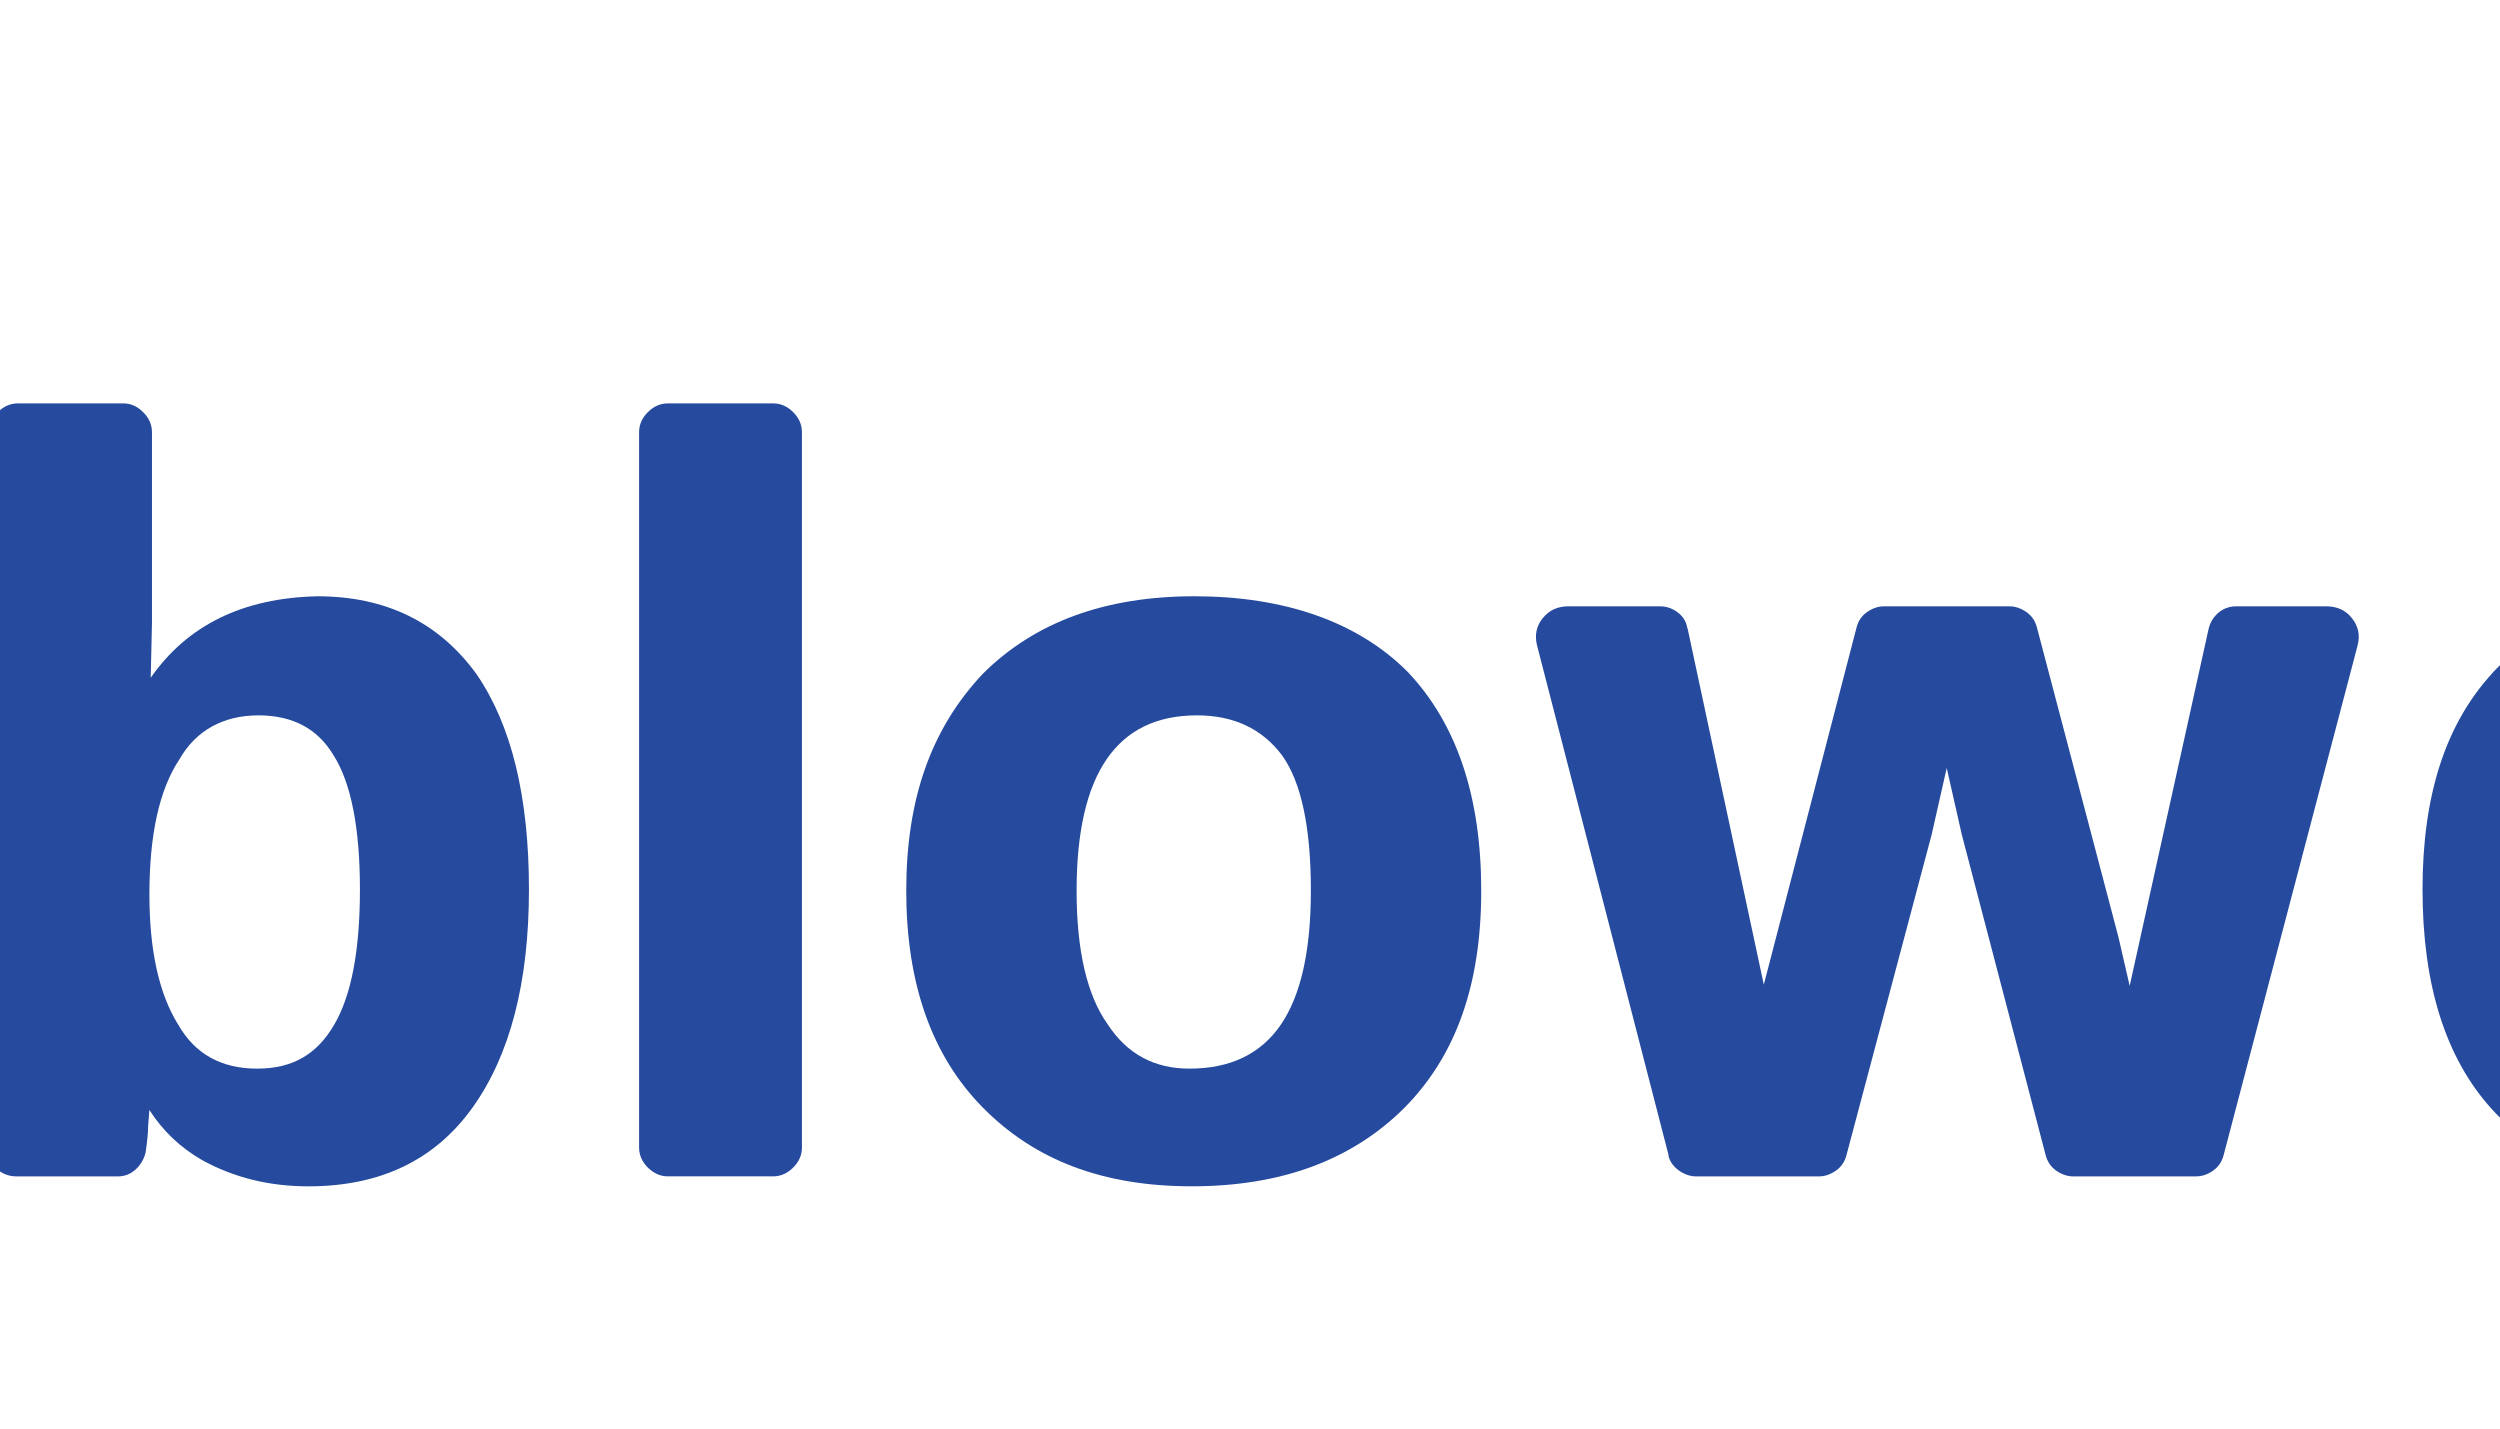
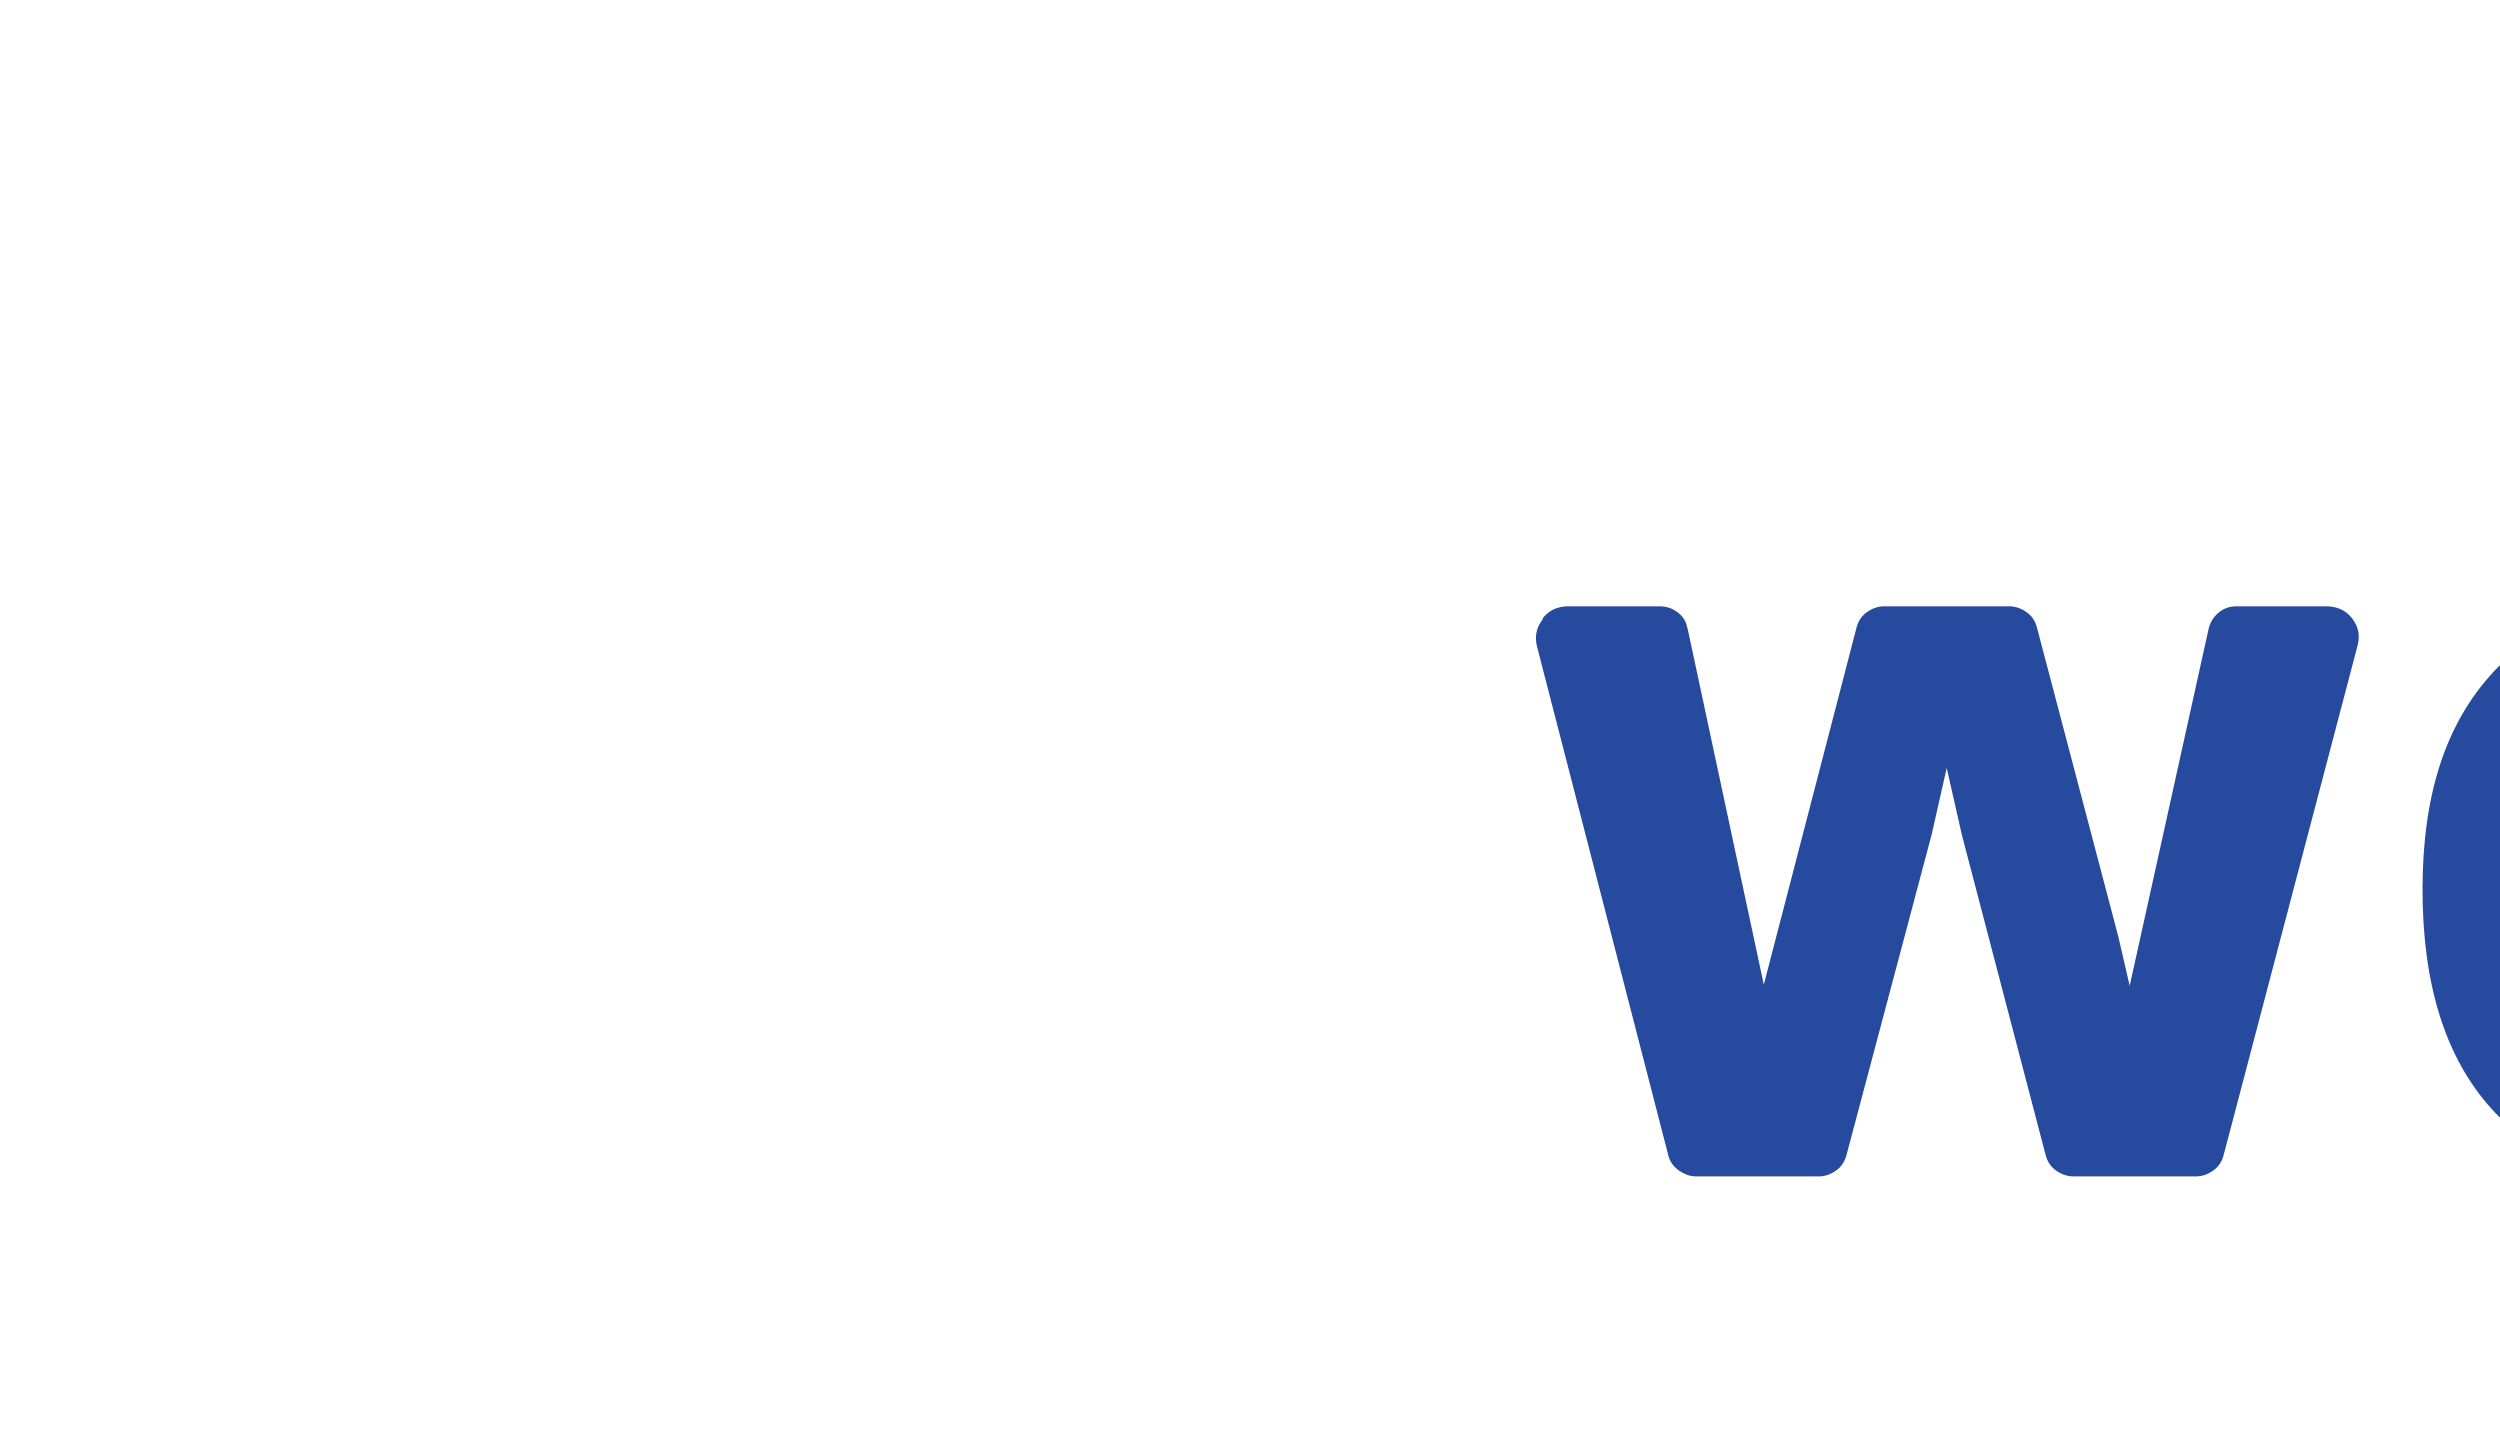
<svg xmlns="http://www.w3.org/2000/svg" preserveAspectRatio="xMidYMid slice" width="350px" height="200px" id="Layer_1" viewBox="0 0 2244.14 414">
  <defs>
    <style>.cls-1{fill:#254a9e;}.cls-2{fill:#234a9e;}.cls-3{fill:url(#New_Gradient_Swatch_3);}</style>
    <linearGradient id="New_Gradient_Swatch_3" x1="1842.11" y1="167.72" x2="2232.68" y2="233.38" gradientUnits="userSpaceOnUse">
      <stop offset=".06" stop-color="#264b9c" />
      <stop offset=".1" stop-color="#2551a0" />
      <stop offset=".15" stop-color="#2562ac" />
      <stop offset=".21" stop-color="#257ec1" />
      <stop offset=".28" stop-color="#25a5dd" />
      <stop offset=".29" stop-color="#25ade3" />
      <stop offset=".31" stop-color="#25a1d8" />
      <stop offset=".4" stop-color="#265e96" />
      <stop offset=".46" stop-color="#26346d" />
      <stop offset=".5" stop-color="#27245e" />
      <stop offset=".56" stop-color="#23397e" />
      <stop offset=".62" stop-color="#214895" />
      <stop offset=".66" stop-color="#214e9e" />
      <stop offset=".68" stop-color="#214a98" />
      <stop offset=".7" stop-color="#224089" />
      <stop offset=".73" stop-color="#253070" />
      <stop offset=".75" stop-color="#27245e" />
      <stop offset=".77" stop-color="#262a68" />
      <stop offset=".84" stop-color="#233e85" />
      <stop offset=".91" stop-color="#214997" />
      <stop offset=".95" stop-color="#214e9e" />
    </linearGradient>
  </defs>
  <g>
    <path class="cls-1" d="M26.15,136.15c0-2.18,.84-4.13,2.53-5.82,1.69-1.69,3.64-2.53,5.82-2.53h32.31c2.18,0,4.11,.84,5.8,2.53,1.71,1.69,2.55,3.64,2.55,5.82v74.04h84.59v-74.04c0-2.18,.84-4.13,2.53-5.82,1.69-1.69,3.64-2.53,5.82-2.53h32.31c2.18,0,4.11,.84,5.8,2.53s2.55,3.64,2.55,5.82v196.41c0,2.18-.87,4.09-2.55,5.8-1.69,1.69-3.62,2.55-5.8,2.55h-32.31c-2.18,0-4.13-.87-5.82-2.55-1.69-1.71-2.53-3.62-2.53-5.8v-80.61H75.17v80.61c0,2.18-.84,4.09-2.55,5.8-1.69,1.69-3.62,2.55-5.8,2.55H34.5c-2.18,0-4.13-.87-5.82-2.55-1.69-1.71-2.53-3.62-2.53-5.8V136.15Z" />
    <path class="cls-1" d="M383.45,320.92c-15.23,15.26-35.82,22.87-61.72,22.87s-45.62-7.62-60.63-22.87c-14.77-15.01-22.14-35.93-22.14-62.8s7.37-47.08,22.14-62.8c15.01-15.01,35.47-22.52,61.36-22.52s47.19,7.28,61.72,21.81c14.28,14.99,21.41,36.15,21.41,63.51s-7.37,47.79-22.14,62.8Zm-35.58-102.02c-5.8-7.73-14.04-11.59-24.67-11.59-23.25,0-34.87,16.92-34.87,50.81,0,17.41,3.02,30.38,9.08,38.84,5.57,8.48,13.44,12.73,23.61,12.73,11.84,0,20.68-4.24,26.49-12.73,5.8-8.46,8.71-21.43,8.71-38.84,0-18.39-2.78-31.45-8.35-39.22Z" />
    <path class="cls-1" d="M439.47,178.26c1.58-1.69,3.58-2.55,6-2.55h28.67c2.2,0,4.06,.73,5.64,2.2,1.58,1.42,2.35,3.24,2.35,5.42l1.09,11.28,.36,4.71c2.66-5.82,4.73-9.82,6.17-11.99,3.64-4.84,7.75-8.46,12.35-10.88,4.6-2.42,10.42-3.64,17.43-3.64,3.86,0,7.13,.38,9.79,1.11,3.86,.71,5.82,3.24,5.82,7.62v23.61c0,2.66-1.09,4.89-3.26,6.71-2.18,1.82-4.6,2.49-7.26,2-4.84-.49-8.13-.73-9.82-.73-9.68,0-16.81,3.75-21.41,11.26-5.57,7.73-8.35,19.59-8.35,35.58v72.62c0,2.18-.84,4.09-2.55,5.8-1.69,1.69-3.62,2.55-5.8,2.55h-30.49c-2.18,0-4.13-.87-5.82-2.55-1.69-1.71-2.53-3.62-2.53-5.8v-116.55c0-10.66-.13-17.81-.38-21.41-.24-2.66-.36-6.06-.36-10.17,0-2.44,.78-4.49,2.35-6.17Z" />
    <path class="cls-1" d="M696.97,189.5c-9.44-11.1-23.23-16.7-41.4-16.7-12.1,0-22.63,2.91-31.58,8.73-6.84,4.31-12.66,10.59-17.5,18.8l-.29-6.83-.73-10.17v-.36c-.24-1.93-1.13-3.64-2.71-5.06-1.58-1.47-3.44-2.2-5.64-2.2h-28.67c-2.42,0-4.42,.87-6,2.55s-2.35,3.73-2.35,6.17c0,3.86,.11,7.02,.36,9.42,.24,3.42,.38,10.3,.38,20.7v118.01c0,2.18,.84,4.09,2.53,5.8,1.69,1.69,3.64,2.55,5.82,2.55h30.49c2.18,0,4.11-.87,5.8-2.55,1.71-1.71,2.55-3.62,2.55-5.8v-79.88c0-13.3,3.02-23.83,9.08-31.6,5.55-7.73,12.7-11.59,21.41-11.59,16.94,0,25.41,13.06,25.41,39.2v83.88c0,2.18,.84,4.09,2.55,5.8,1.69,1.69,3.62,2.55,5.8,2.55h30.51c2.18,0,4.11-.87,5.8-2.55,1.69-1.71,2.55-3.62,2.55-5.8v-95.49c0-20.81-4.73-36.67-14.17-47.57Z" />
-     <path class="cls-1" d="M756.67,301.69V125.25c0-2.18,.84-4.11,2.53-5.8,1.69-1.71,3.64-2.55,5.82-2.55h30.49c2.18,0,4.11,.84,5.8,2.55,1.71,1.69,2.55,3.62,2.55,5.8v55.19l-.36,15.97c10.64-15.26,26.74-23.12,48.28-23.61,19.83,0,35.2,7.51,46.1,22.52,10.17,14.77,15.23,35.58,15.23,62.45s-5.44,47.92-16.32,63.16c-10.9,15.26-26.76,22.87-47.57,22.87-11.37,0-21.65-2.53-30.85-7.62-6.31-3.62-11.39-8.46-15.26-14.52l-.36,4.73c0,1.69-.24,4.22-.73,7.6-.49,1.95-1.44,3.6-2.91,4.93-1.44,1.31-3.13,2-5.09,2h-29.4c-2.42,0-4.46-.87-6.17-2.55-1.69-1.71-2.53-3.89-2.53-6.55,.49-10.64,.73-20.68,.73-30.11Zm54.81-4.73c4.84,8.48,12.46,12.73,22.87,12.73s17.37-4.24,22.32-12.73c4.97-8.46,7.46-21.52,7.46-39.2s-2.55-30.87-7.64-38.86c-4.6-7.73-11.86-11.59-21.79-11.59s-18.03,4.22-22.85,12.7c-5.82,8.71-8.73,21.76-8.73,39.2,0,16.23,2.78,28.8,8.35,37.75Z" />
-     <path class="cls-1" d="M989.69,338.36c-1.71,1.69-3.64,2.55-5.82,2.55h-30.49c-2.18,0-4.11-.87-5.82-2.55-1.69-1.71-2.53-3.62-2.53-5.8V125.25c0-2.18,.84-4.11,2.53-5.8,1.71-1.71,3.64-2.55,5.82-2.55h30.49c2.18,0,4.11,.84,5.82,2.55,1.69,1.69,2.53,3.62,2.53,5.8v207.31c0,2.18-.84,4.09-2.53,5.8Z" />
-     <path class="cls-1" d="M1166.94,320.92c-15.23,15.26-35.82,22.87-61.72,22.87s-45.62-7.62-60.63-22.87c-14.77-15.01-22.14-35.93-22.14-62.8s7.37-47.08,22.14-62.8c15.01-15.01,35.47-22.52,61.36-22.52s47.19,7.28,61.72,21.81c14.28,14.99,21.41,36.15,21.41,63.51s-7.37,47.79-22.14,62.8Zm-35.58-102.02c-5.8-7.73-14.04-11.59-24.67-11.59-23.25,0-34.87,16.92-34.87,50.81,0,17.41,3.02,30.38,9.08,38.84,5.57,8.48,13.44,12.73,23.61,12.73,11.84,0,20.68-4.24,26.49-12.73,5.8-8.46,8.71-21.43,8.71-38.84,0-18.39-2.78-31.45-8.35-39.22Z" />
-     <path class="cls-1" d="M1206.91,179.15c1.82-2.29,4.29-3.44,7.44-3.44h26.49c1.93,0,3.69,.6,5.26,1.82,1.58,1.22,2.49,2.78,2.73,4.73v-.38l22.14,103.47,26.87-103.47c.49-1.93,1.51-3.44,3.09-4.53s3.2-1.64,4.91-1.64h36.29c1.69,0,3.33,.56,4.91,1.64,1.58,1.09,2.6,2.6,3.09,4.53l23.61,89.68,3.26,14.15,22.87-103.44c.47-1.95,1.44-3.51,2.89-4.73,1.47-1.22,3.15-1.82,5.09-1.82h26.14c3.15,0,5.64,1.15,7.44,3.44,1.82,2.31,2.38,4.91,1.64,7.82l-38.84,147.77c-.49,1.91-1.51,3.42-3.09,4.53-1.58,1.09-3.22,1.64-4.91,1.64h-35.58c-1.69,0-3.33-.56-4.91-1.64-1.58-1.11-2.6-2.62-3.09-4.53l-24.32-92.96-4.35-19.23-4.35,19.23-24.7,92.96c-.49,1.91-1.51,3.42-3.09,4.53-1.58,1.09-3.2,1.64-4.89,1.64h-35.6c-1.69,0-3.31-.56-4.89-1.64-1.58-1.11-2.6-2.49-3.09-4.18v-.36l-38.13-147.77c-.71-2.91-.18-5.51,1.64-7.82Z" />
+     <path class="cls-1" d="M1206.91,179.15c1.82-2.29,4.29-3.44,7.44-3.44h26.49c1.93,0,3.69,.6,5.26,1.82,1.58,1.22,2.49,2.78,2.73,4.73v-.38l22.14,103.47,26.87-103.47c.49-1.93,1.51-3.44,3.09-4.53s3.2-1.64,4.91-1.64h36.29c1.69,0,3.33,.56,4.91,1.64,1.58,1.09,2.6,2.6,3.09,4.53l23.61,89.68,3.26,14.15,22.87-103.44c.47-1.95,1.44-3.51,2.89-4.73,1.47-1.22,3.15-1.82,5.09-1.82h26.14c3.15,0,5.64,1.15,7.44,3.44,1.82,2.31,2.38,4.91,1.64,7.82l-38.84,147.77c-.49,1.91-1.51,3.42-3.09,4.53-1.58,1.09-3.22,1.64-4.91,1.64h-35.58c-1.69,0-3.33-.56-4.91-1.64-1.58-1.11-2.6-2.62-3.09-4.53l-24.32-92.96-4.35-19.23-4.35,19.23-24.7,92.96c-.49,1.91-1.51,3.42-3.09,4.53-1.58,1.09-3.2,1.64-4.89,1.64h-35.6c-1.69,0-3.31-.56-4.89-1.64-1.58-1.11-2.6-2.49-3.09-4.18l-38.13-147.77c-.71-2.91-.18-5.51,1.64-7.82Z" />
    <path class="cls-1" d="M1482.18,194.96c13.81-14.77,33.05-22.16,57.74-22.16s42.11,7.99,54.45,23.98c12.57,15.72,18.88,38.46,18.88,68.22,0,1.47-.8,2.55-2.35,3.29-1.58,.71-3.58,1.09-6,1.09h-93.67c.24,13.3,3.02,23.34,8.35,30.14,4.84,7.24,12.1,10.88,21.79,10.88,11.86,0,19.72-4.6,23.61-13.79,.71-1.69,1.87-2.95,3.44-3.82,1.58-.84,3.2-1.13,4.91-.91l26.49,2.18c2.42,.27,4.49,1.15,6.17,2.73,1.69,1.58,2.53,3.58,2.53,6,0,1.22-.36,2.42-1.09,3.62-12.81,24.94-35.58,37.4-68.24,37.4-24.7,0-43.82-7.51-57.36-22.52-13.3-14.75-19.96-35.93-19.96-63.51s6.77-48.06,20.32-62.8Zm84.97,42.46c-.73-10.39-3.4-18.52-7.99-24.32-4.84-5.57-11.5-8.35-19.96-8.35s-15.37,3.04-19.96,9.08c-4.35,5.8-6.91,13.68-7.62,23.58h55.54Z" />
    <path class="cls-1" d="M1650.39,178.26c1.58-1.69,3.58-2.55,6-2.55h28.67c2.2,0,4.06,.73,5.64,2.2,1.58,1.42,2.35,3.24,2.35,5.42l1.09,11.28,.36,4.71c2.66-5.82,4.73-9.82,6.17-11.99,3.64-4.84,7.75-8.46,12.35-10.88,4.6-2.42,10.42-3.64,17.43-3.64,3.86,0,7.13,.38,9.79,1.11,3.86,.71,5.82,3.24,5.82,7.62v23.61c0,2.66-1.09,4.89-3.26,6.71s-4.6,2.49-7.26,2c-4.84-.49-8.13-.73-9.82-.73-9.68,0-16.81,3.75-21.41,11.26-5.57,7.73-8.35,19.59-8.35,35.58v72.62c0,2.18-.84,4.09-2.55,5.8-1.69,1.69-3.62,2.55-5.8,2.55h-30.49c-2.18,0-4.13-.87-5.82-2.55-1.69-1.71-2.53-3.62-2.53-5.8v-116.55c0-10.66-.13-17.81-.38-21.41-.24-2.66-.36-6.06-.36-10.17,0-2.44,.78-4.49,2.35-6.17Z" />
  </g>
  <path class="cls-3" d="M2190.17,229.09c-8.28-7.39-22.87-13.82-39.59-12.2-16.09,1.68-14.94-14.95-28.5-25.11-21.4-16.75-37.51-8.31-56.39-10.44-18.94-2.07-7.45-13.51-21.39-35.73-16.75-29.69-98.09-45.53-144.88-37.14l6.82-38.92c46.04-8.19,123.15,9.04,139.42,39.12,13.54,22.44,2.07,33.82,20.79,36.09,18.68,2.31,34.7-6.03,55.76,11,13.36,10.33,12.09,27.03,28.06,25.49,15.75-1.41,24.45,4.88,33.57,11.89-1.08-3.61-3.16-19.47-4.84-27.3-1.39-6.5-2.08-18.37-8.21-27.42-6.22-9.17-18.66-8.37-27.97-6.9-9.48,1.5-18.65-21.11-28.85-28.54-10.21-7.45-21.11-12.95-42.05-10.92-8.56,.82-19.77,.3-22.06-22.96-2.29-23.26-24.01-40.15-55.83-47.57-20.5-4.78-47.49-11.23-78.34-5.87l.36-1.99c.31-1.72,.07-3.32-.71-4.83-.76-1.49-1.79-2.38-3.07-2.6l-7.51-1.35c-1.3-.23-2.56,.24-3.79,1.39-1.24,1.15-2,2.57-2.31,4.29l-56.7,323.62c-.29,1.72-.05,3.32,.71,4.83,.78,1.51,1.81,2.38,3.09,2.62l7.51,1.34c1.28,.23,2.54-.22,3.78-1.37,1.23-1.15,2-2.59,2.29-4.29l18.77-107.18c7.35-1.92,42.63-10.12,85.88-3.17,48.72,7.84,65.26,19.63,73.27,34.2,5.06,9.21,5.26,14.53,6.7,18.26,1.44,3.74,2.39,10.03,16.28,8.97,13.87-1.04,20.94-3.04,33.06-2.24,12.1,.82,26.95,7.17,32.89,14.93,5.94,7.76,9.92,13.87,15.82,15.38,5.9,1.49,9.41,1.24,18.25-.44,8.17-1.56,15.92-.44,26.12,6.3,10.19,6.75,25.99,16.62,31.61,17.47-4.51-6.45-11.55-35.14-17.81-63.62-1.3-1-25.98-19.11-48.21-15.92-16.28,2.32-15.37-14.55-29.31-24.36-22.05-16.22-38.32-7.54-57.59-9.3-19.35-1.72-7.85-13.28-22.56-35.06-17.97-29.41-104.22-43.16-151.77-33.57l6.15-35.13c47.17-8.85,129.33,6.25,146.64,35.75,14.32,22.02,2.82,33.51,21.97,35.41,19.08,1.95,35.27-6.61,57,9.89,13.75,10,12.71,26.57,28.9,24.75,17.07-1.79,31.99,4.68,40.32,12.08,.4,.32,.78,.64,1.17,.96l-2.71-12.59Z" />
-   <path class="cls-2" d="M1766.4,409.18c-3.36,0-6.49-.62-9.4-1.88-2.91-1.25-5.47-2.99-7.69-5.21s-3.95-4.78-5.2-7.69c-1.26-2.91-1.88-6.05-1.88-9.41s.63-6.49,1.88-9.41c1.25-2.91,2.99-5.47,5.2-7.69s4.78-3.95,7.69-5.21c2.91-1.25,6.04-1.88,9.4-1.88s6.49,.62,9.4,1.88c2.91,1.26,5.48,2.99,7.69,5.21,2.22,2.22,3.95,4.78,5.21,7.69,1.25,2.91,1.88,6.05,1.88,9.41s-.63,6.49-1.88,9.41c-1.26,2.91-2.99,5.47-5.21,7.69-2.21,2.22-4.78,3.96-7.69,5.21-2.91,1.25-6.04,1.88-9.4,1.88Zm0-4.23c2.73,0,5.28-.51,7.66-1.54,2.37-1.03,4.45-2.47,6.25-4.3,1.79-1.83,3.2-3.96,4.23-6.38,1.03-2.42,1.54-5,1.54-7.73s-.51-5.31-1.54-7.73c-1.03-2.41-2.44-4.54-4.23-6.38-1.79-1.84-3.88-3.28-6.25-4.34-2.37-1.05-4.93-1.58-7.66-1.58s-5.28,.53-7.65,1.58c-2.37,1.06-4.46,2.5-6.25,4.34s-3.19,3.96-4.2,6.38c-1.01,2.42-1.51,5-1.51,7.73s.51,5.31,1.51,7.73c1.01,2.41,2.41,4.55,4.2,6.38,1.79,1.84,3.87,3.27,6.25,4.3,2.37,1.03,4.92,1.54,7.65,1.54Zm-7.79-7.72c-.99,0-1.48-.49-1.48-1.48v-21.63c0-.98,.49-1.48,1.48-1.48h8.8c1.7,0,3.27,.24,4.7,.73,1.43,.5,2.59,1.32,3.46,2.49,.87,1.17,1.31,2.74,1.31,4.7,0,1.79-.44,3.27-1.31,4.43-.87,1.17-1.98,2.01-3.33,2.55l4.3,7.25c.09,.09,.15,.22,.2,.37,.05,.16,.07,.35,.07,.57,0,.36-.12,.7-.37,1.01s-.62,.47-1.11,.47h-1.81c-.45,0-.83-.11-1.14-.34-.31-.22-.58-.53-.81-.94l-4.37-7.46h-5.1v7.25c0,.99-.5,1.48-1.48,1.48h-2.01Zm3.49-13.16h5.17c1.79,0,3-.36,3.63-1.08s.94-1.52,.94-2.42-.31-1.76-.94-2.49c-.63-.71-1.84-1.08-3.63-1.08h-5.17v7.06Z" />
</svg>